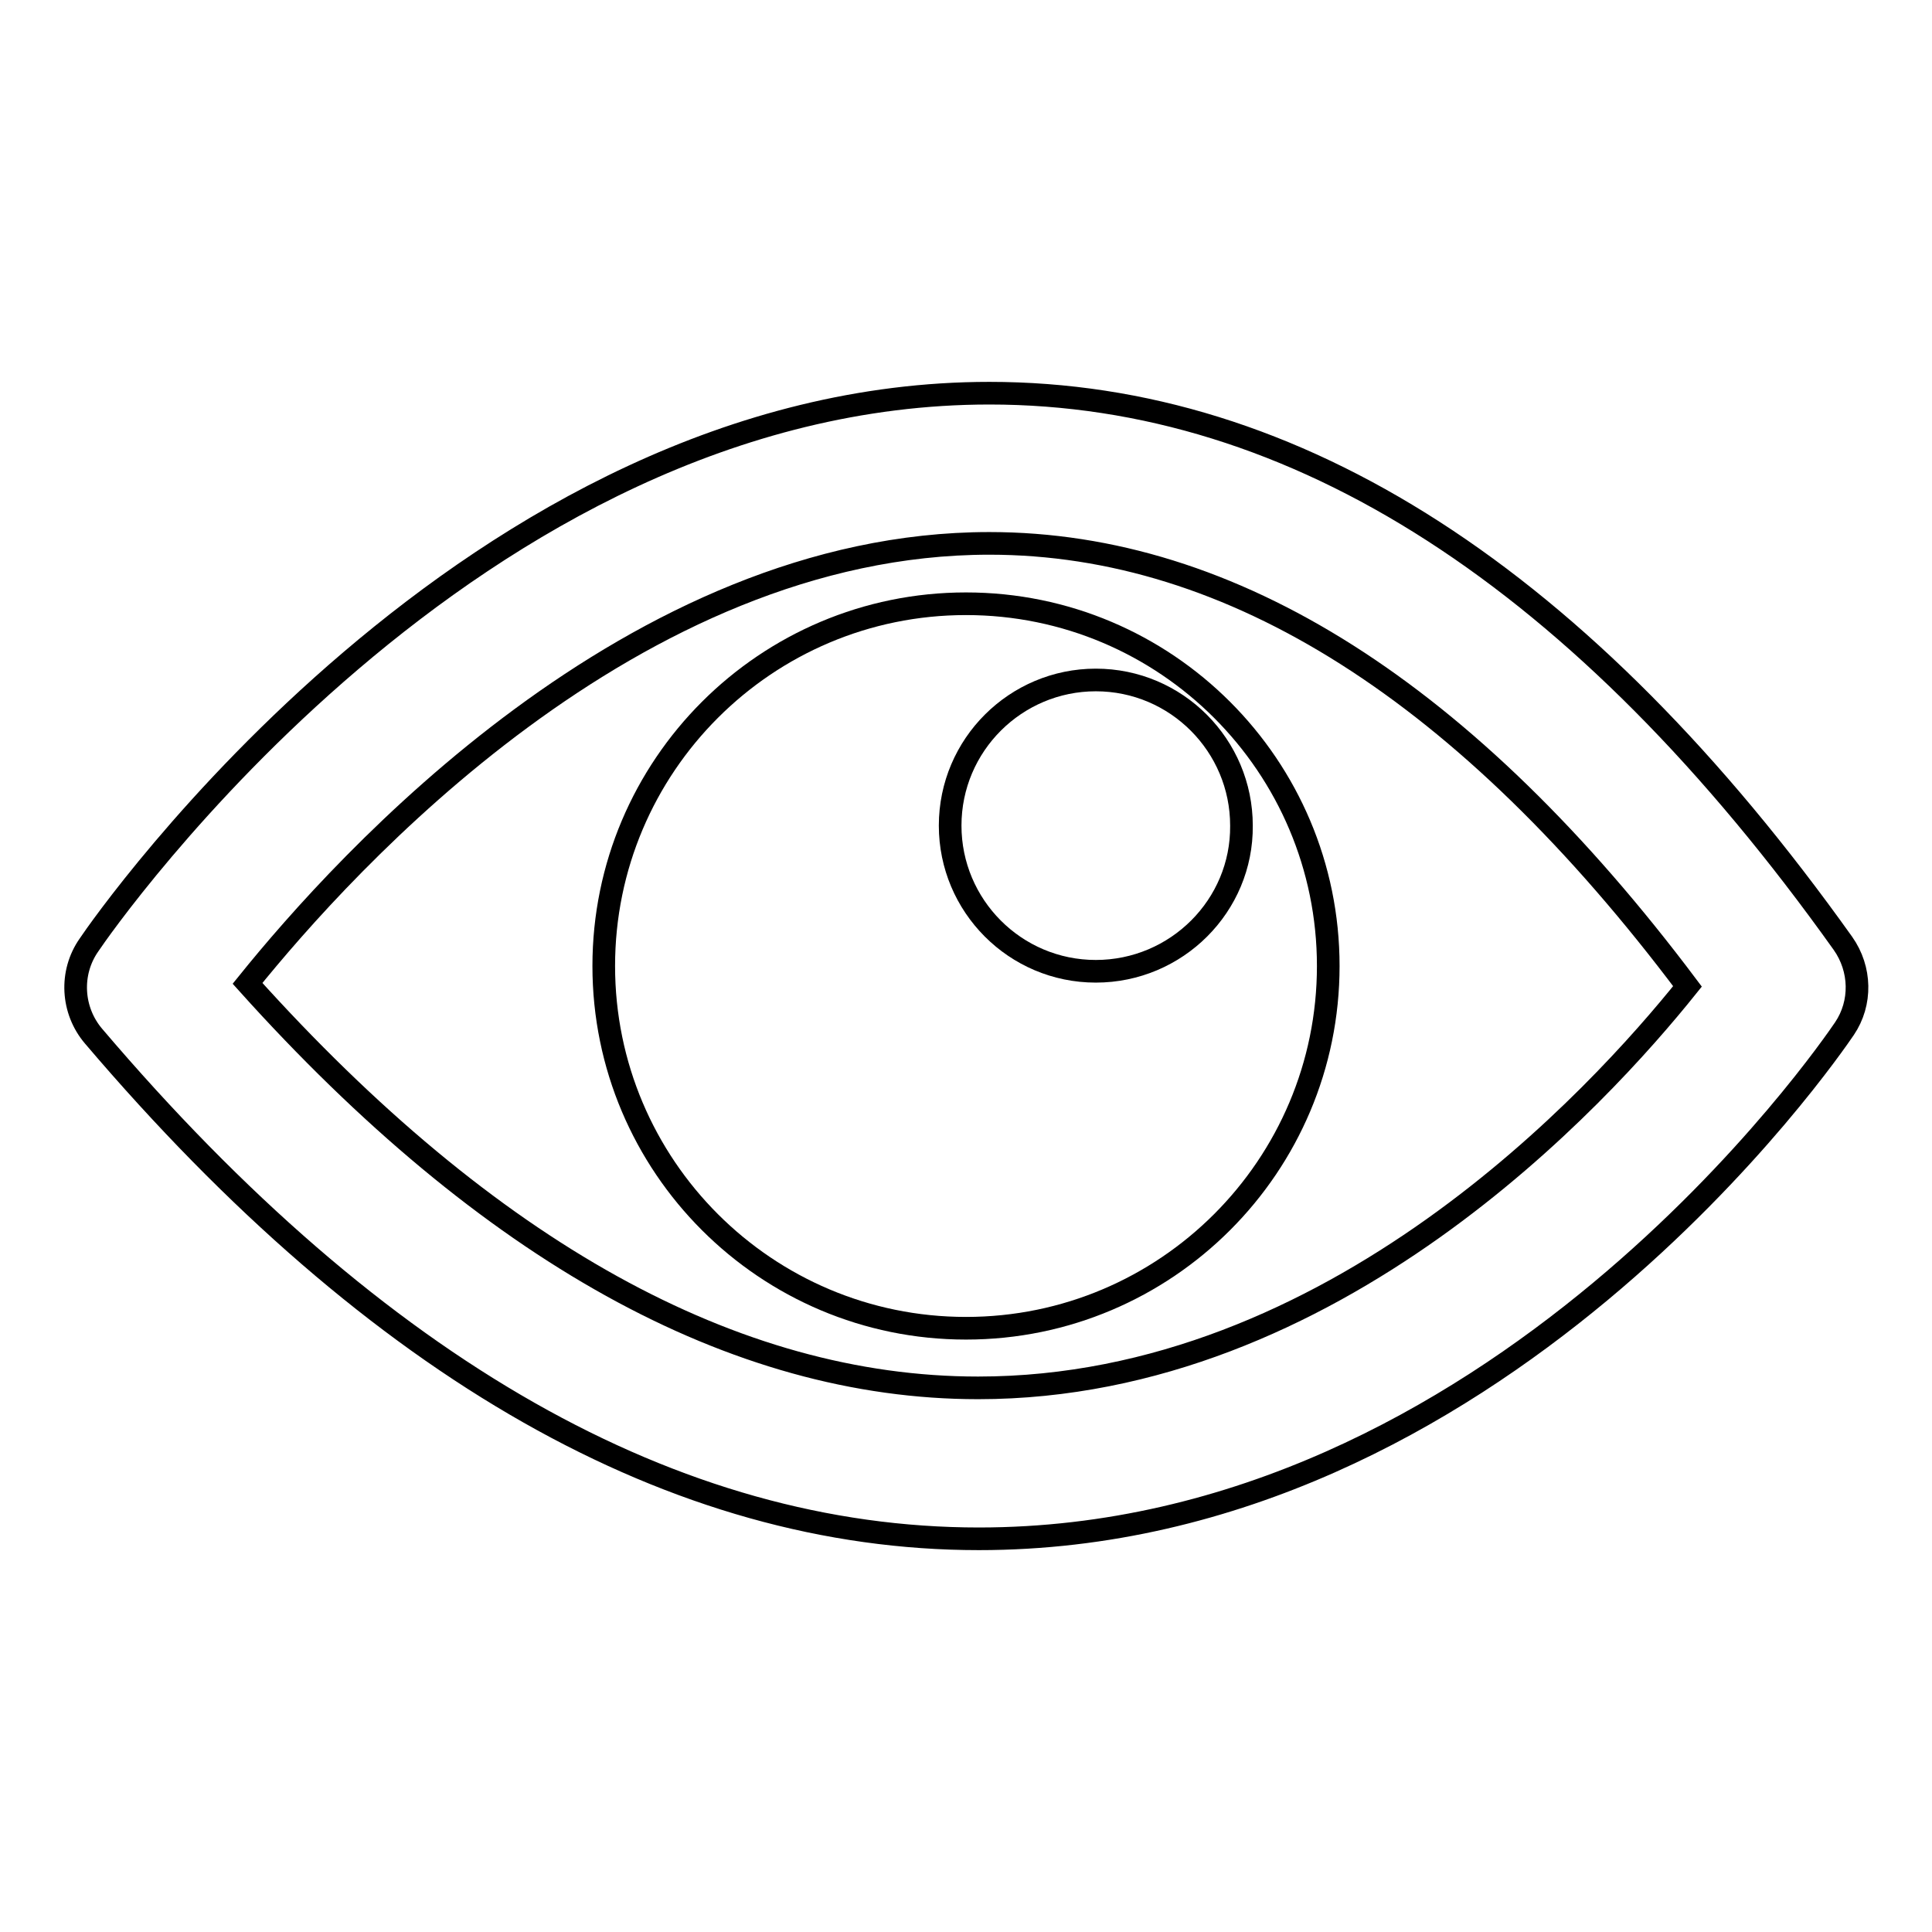
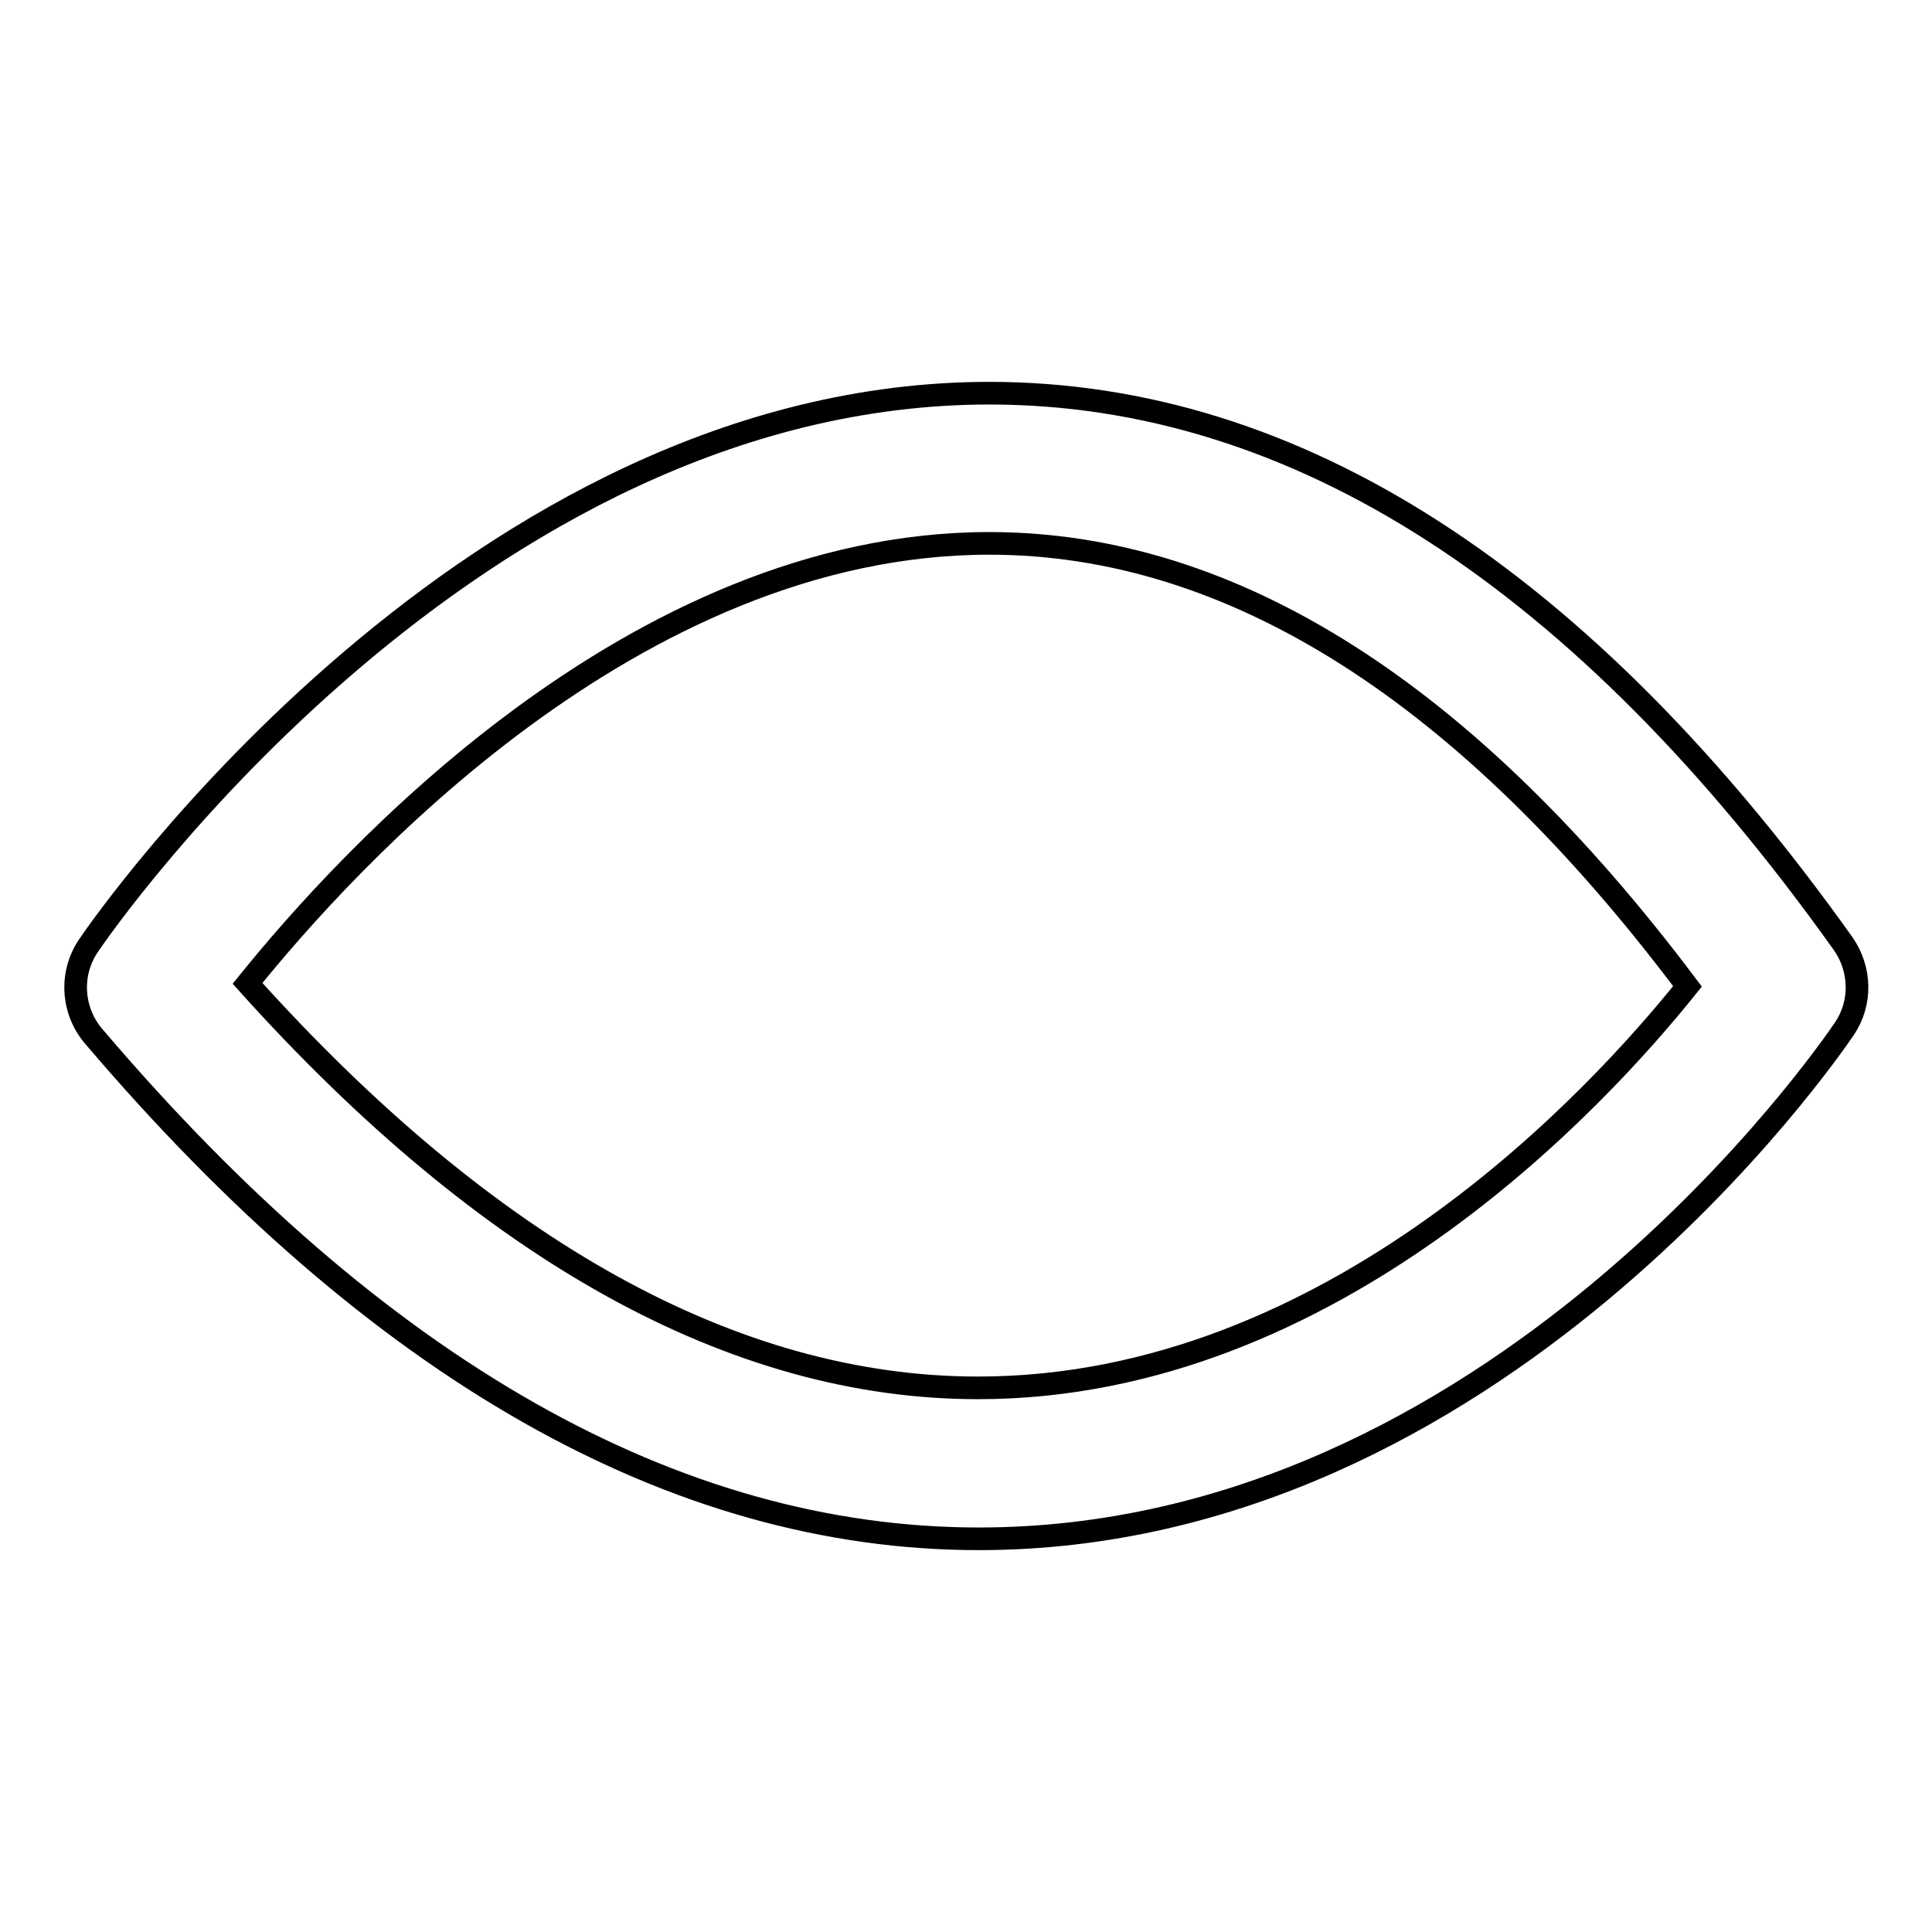
<svg xmlns="http://www.w3.org/2000/svg" version="1.1" x="0px" y="0px" viewBox="0 0 256 256" enable-background="new 0 0 256 256" xml:space="preserve">
  <g>
    <g>
      <g>
        <g>
          <g>
            <path stroke-width="3" fill-opacity="0" stroke="#000000" d="M129.7,203.9c-40.2,0-79.7-22.4-117.3-66.6c-2.9-3.4-3.2-8.4-0.6-12.1c2-3,50.8-73.1,119.3-73.1c40.6,0,78.6,24.5,113.1,72.9c2.4,3.4,2.5,7.9,0.2,11.3C242.5,139.1,198.2,203.9,129.7,203.9z M32.8,130.3c31.9,35.5,64.5,53.6,96.8,53.6c47.1,0,82.3-38.6,94-53.2C194.4,91.8,163.3,72,131.1,72C83.9,72,45.7,114.3,32.8,130.3z" />
          </g>
-           <path stroke-width="3" fill-opacity="0" stroke="#000000" d="M128,80c-26.5,0-48,21.5-48,48c0,26.5,21.5,48,48,48c26.5,0,48-21.5,48-48S154.5,80,128,80z M145.2,128.7c-10.7,0-19.3-8.7-19.3-19.3c0-10.7,8.7-19.3,19.3-19.3c10.7,0,19.3,8.7,19.3,19.3C164.6,120,155.9,128.7,145.2,128.7z" />
        </g>
      </g>
      <g />
      <g />
      <g />
      <g />
      <g />
      <g />
      <g />
      <g />
      <g />
      <g />
      <g />
      <g />
      <g />
      <g />
      <g />
    </g>
  </g>
</svg>